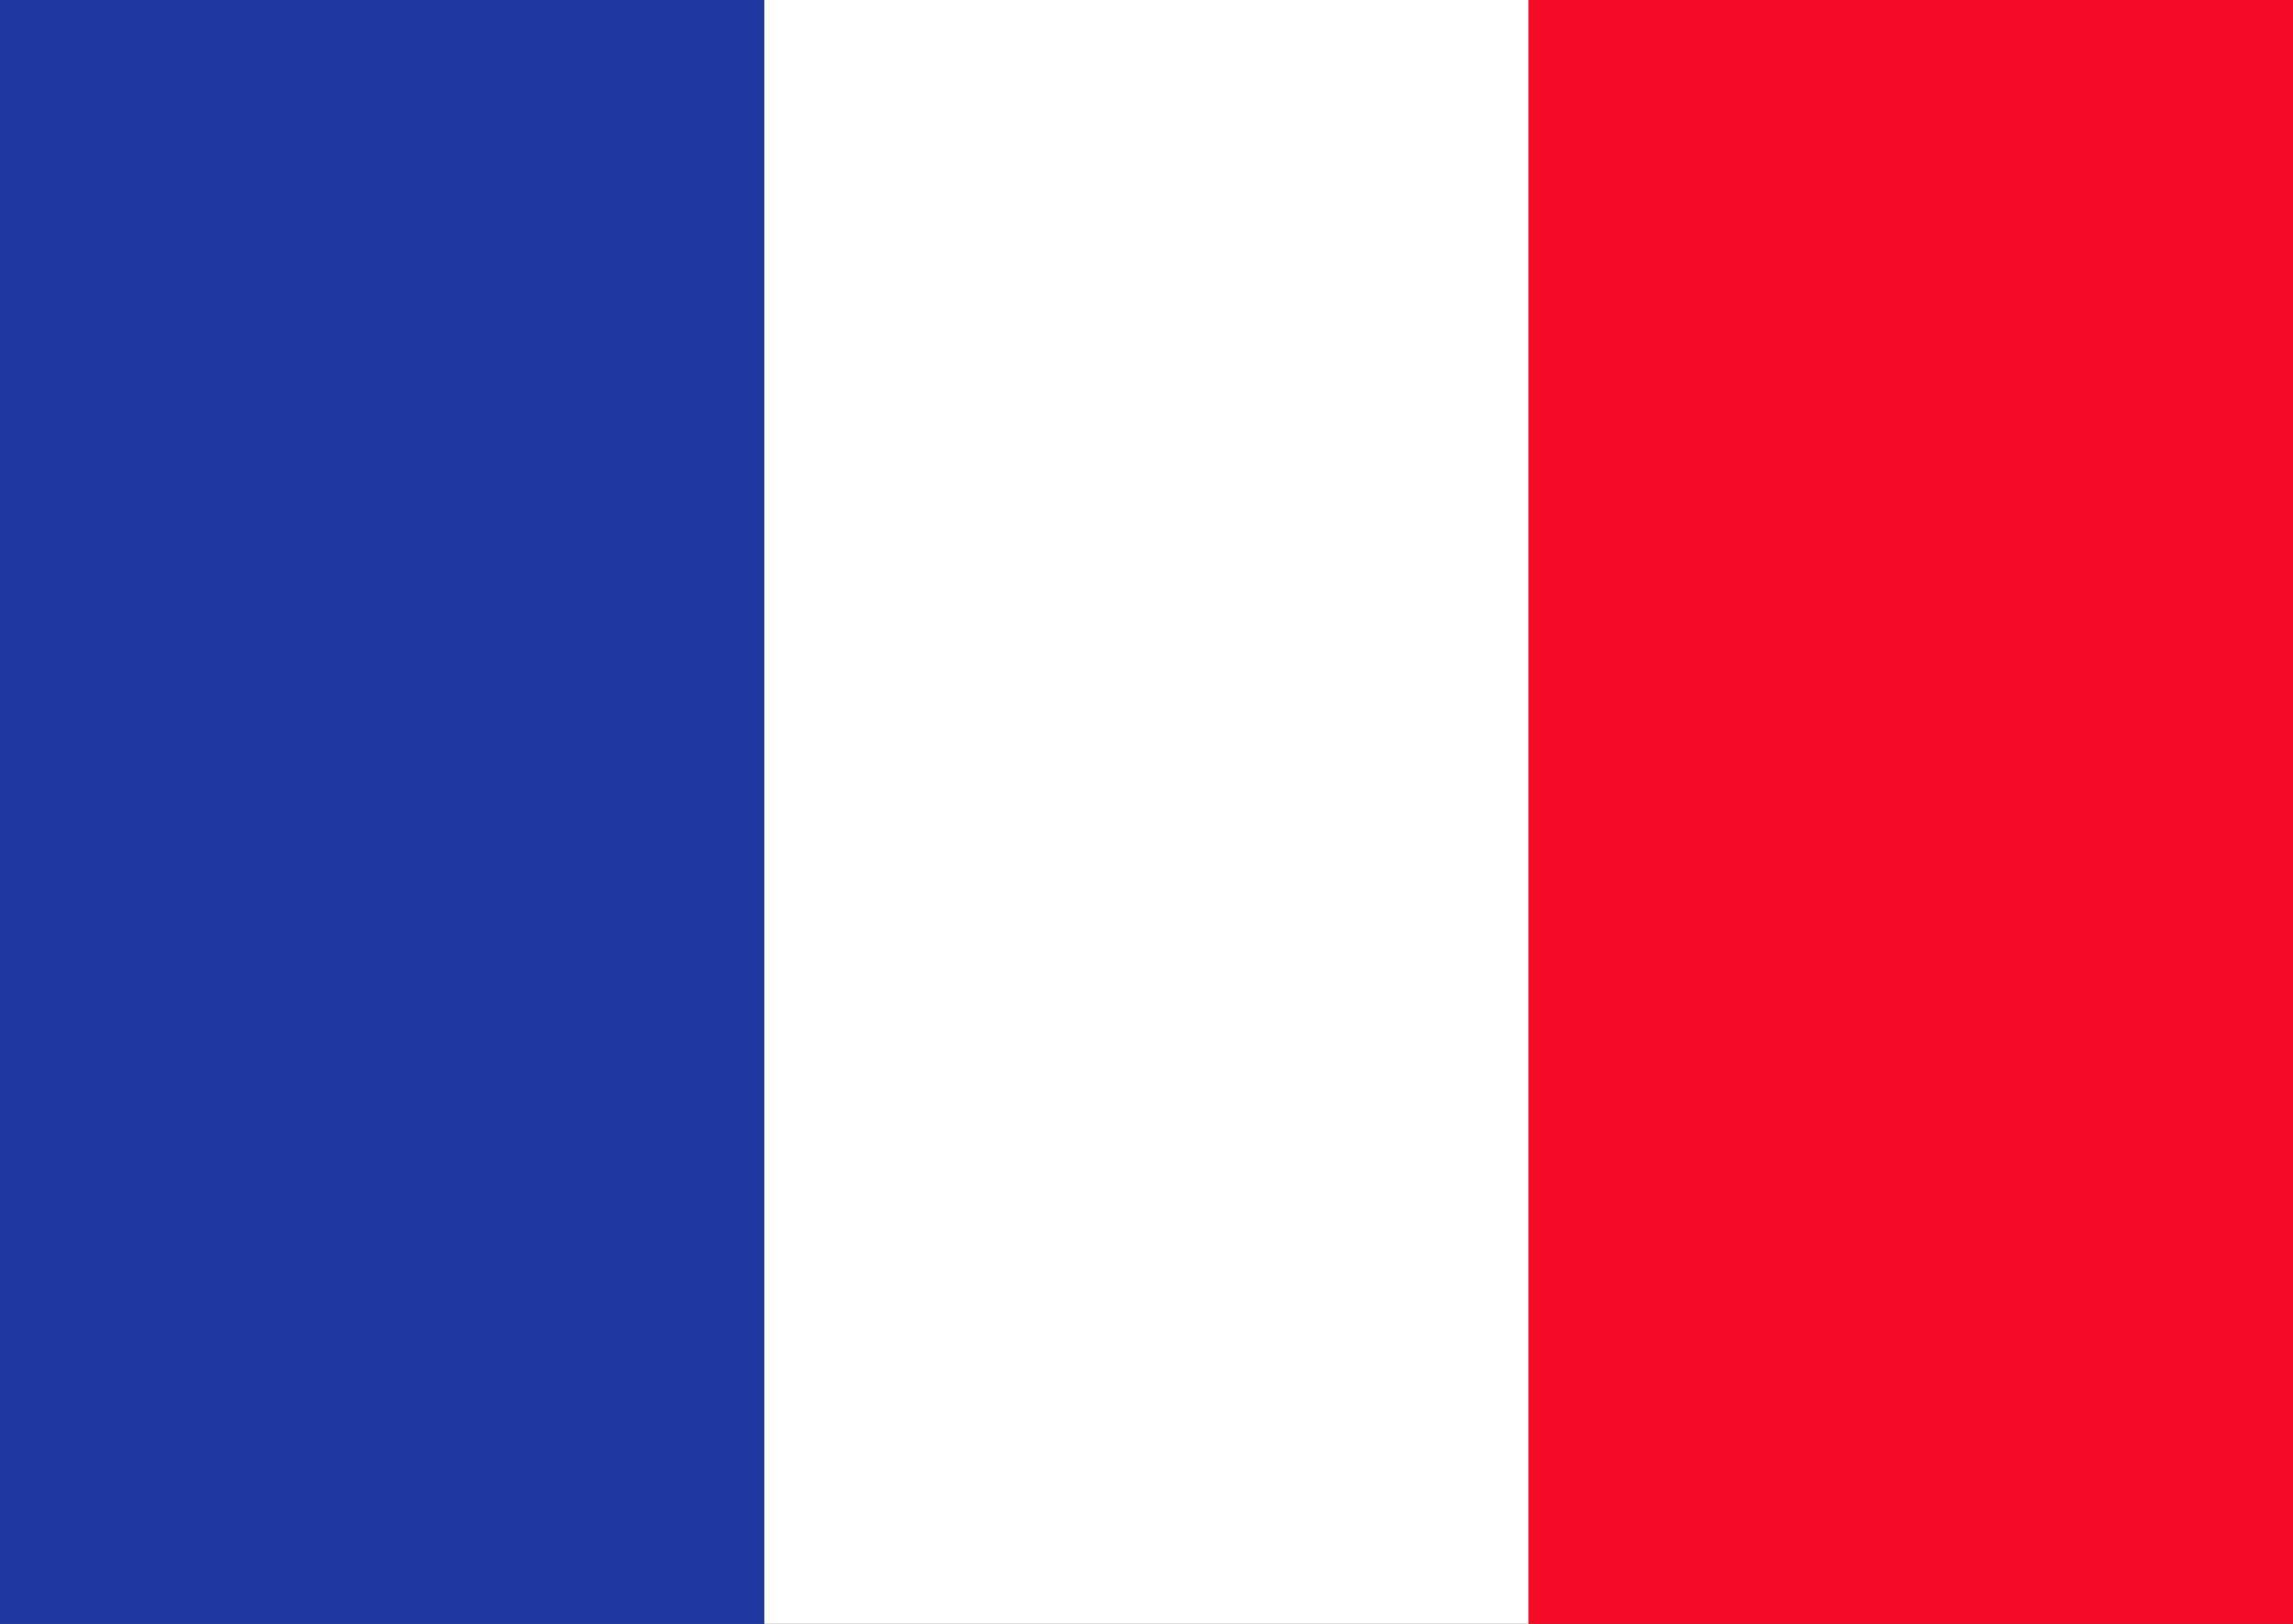
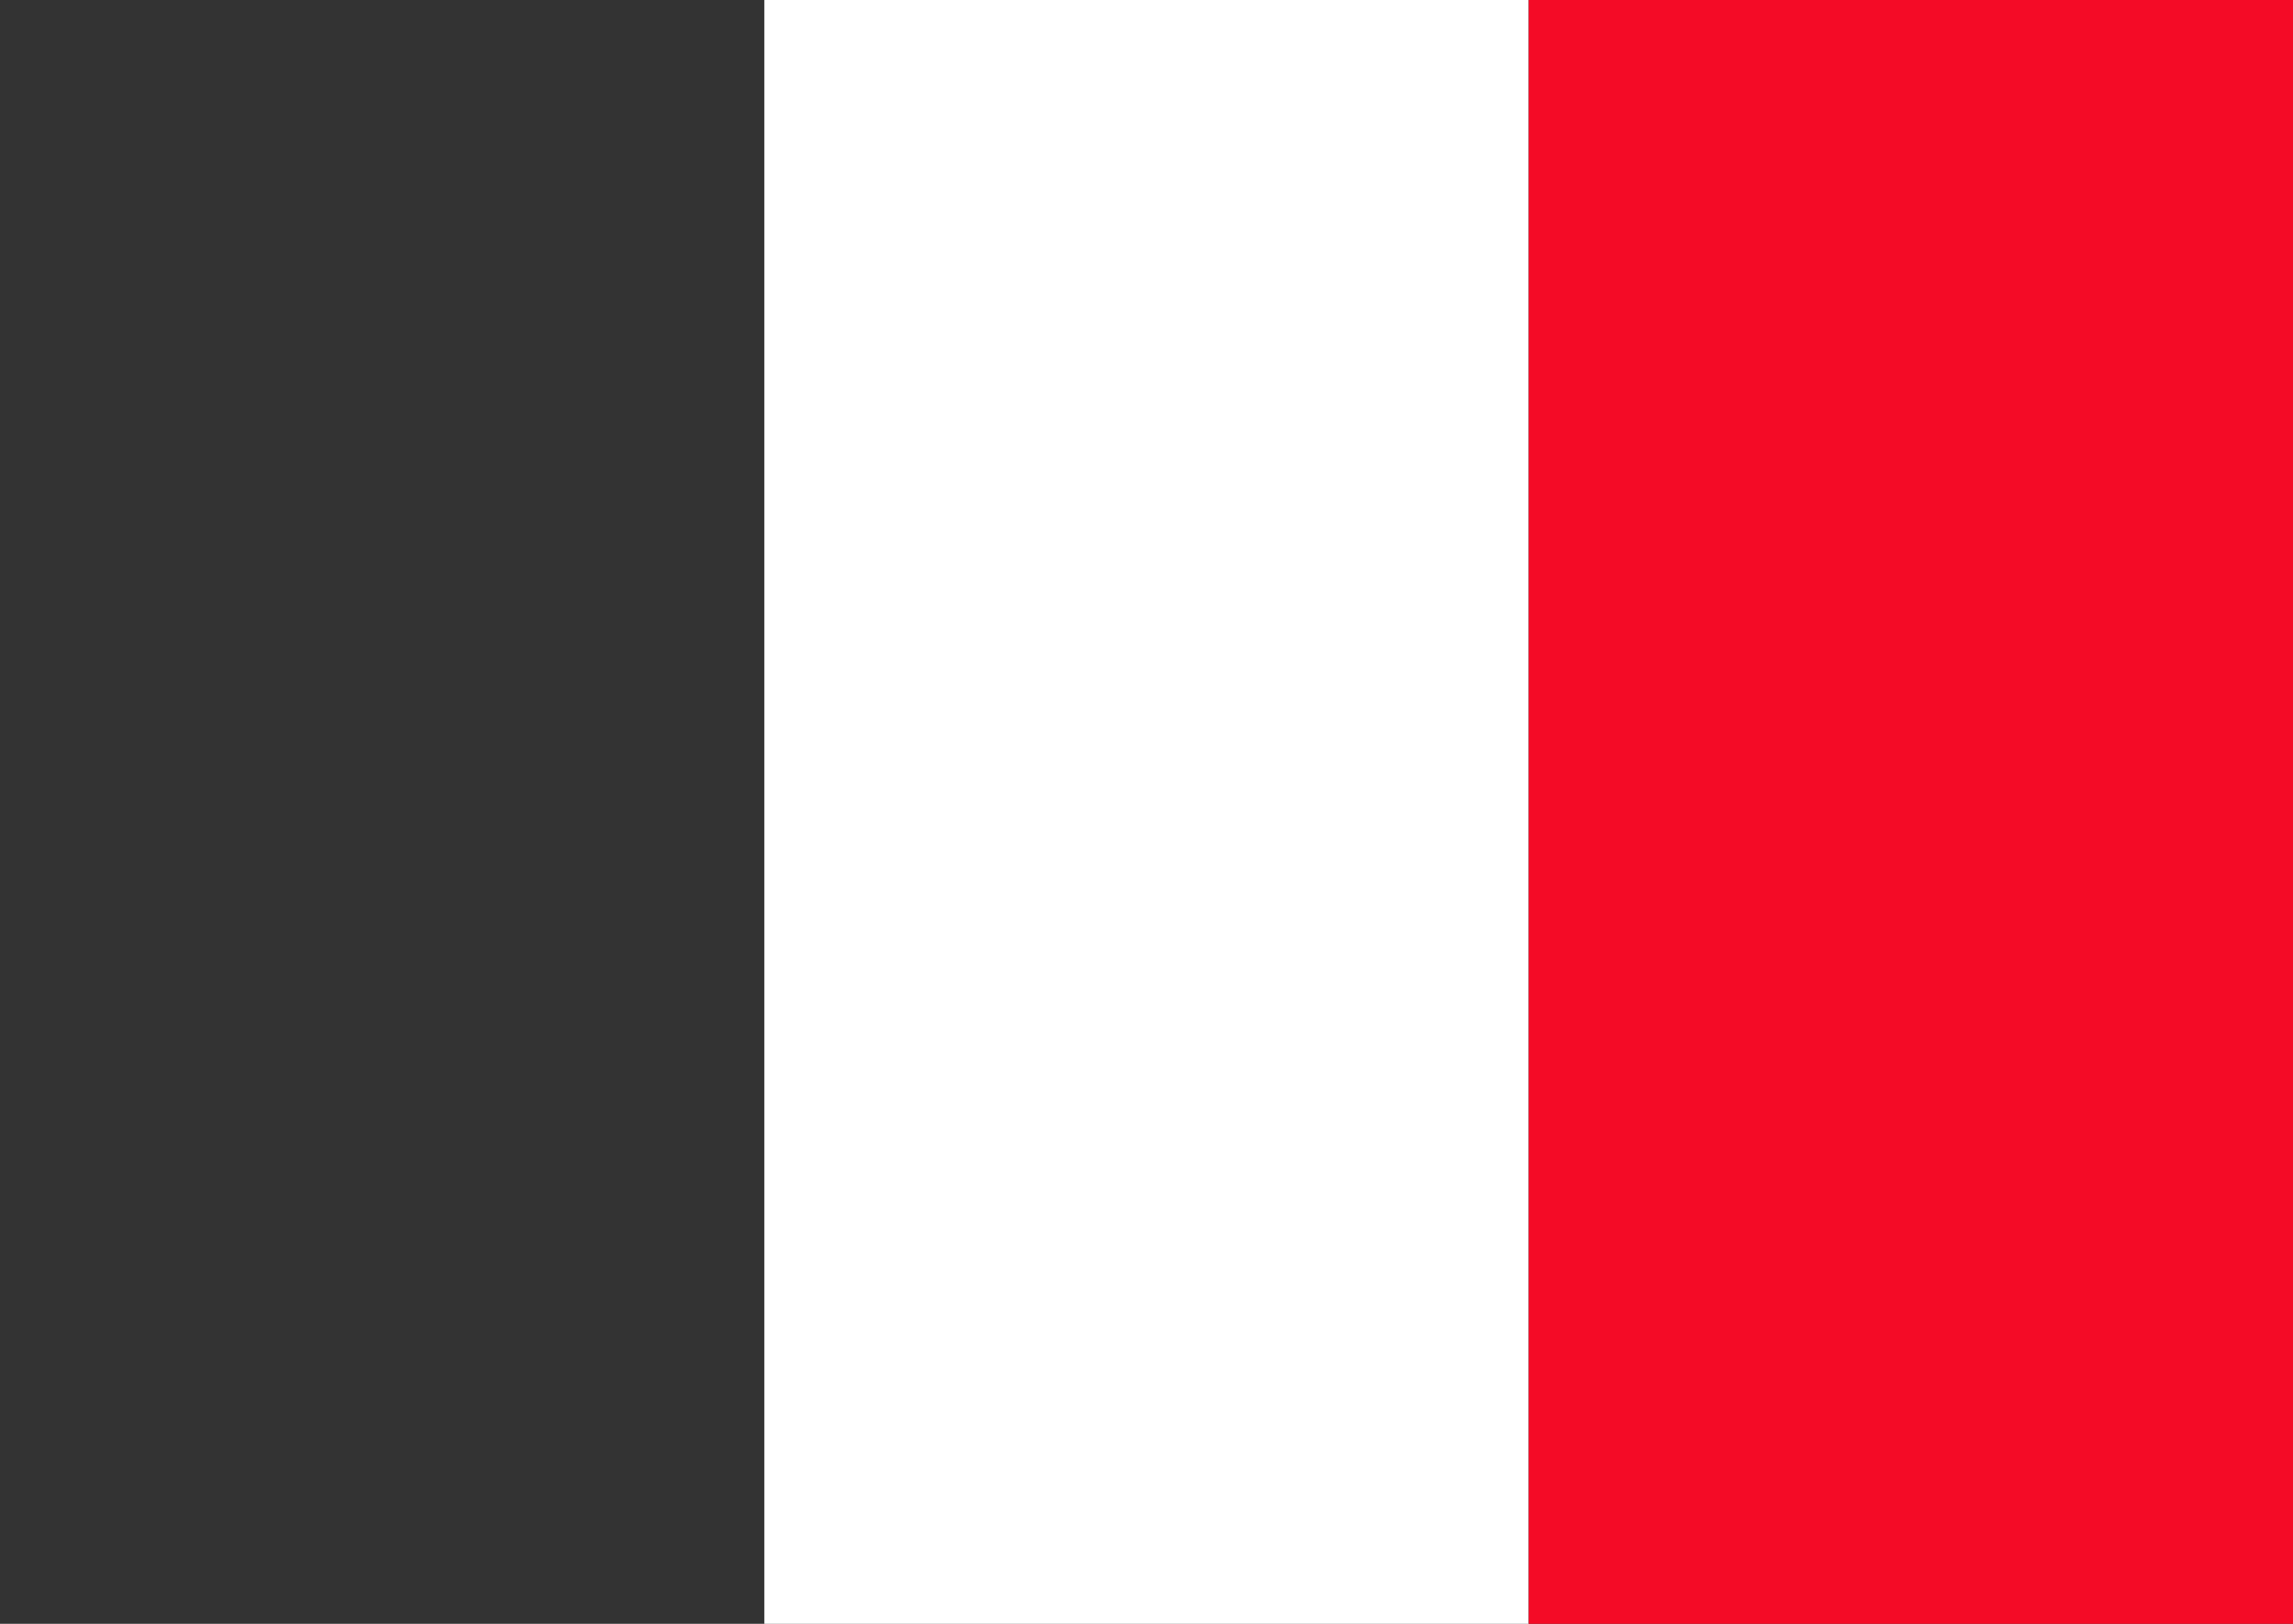
<svg xmlns="http://www.w3.org/2000/svg" width="24" height="17" viewBox="0 0 24 17">
  <rect x="0" y="0" width="24" height="17" fill="#333333" stroke="none" />
  <g id="drapeau" transform="translate(-1255.495 -654.06)">
-     <rect id="Rectangle_8" data-name="Rectangle 8" width="8" height="17" transform="translate(1255.495 654.06)" fill="#1e38a3" />
    <rect id="Rectangle_9" data-name="Rectangle 9" width="8" height="17" transform="translate(1263.495 654.06)" fill="#fff" />
    <rect id="Rectangle_10" data-name="Rectangle 10" width="8" height="17" transform="translate(1271.495 654.06)" fill="#f40b26" />
  </g>
</svg>